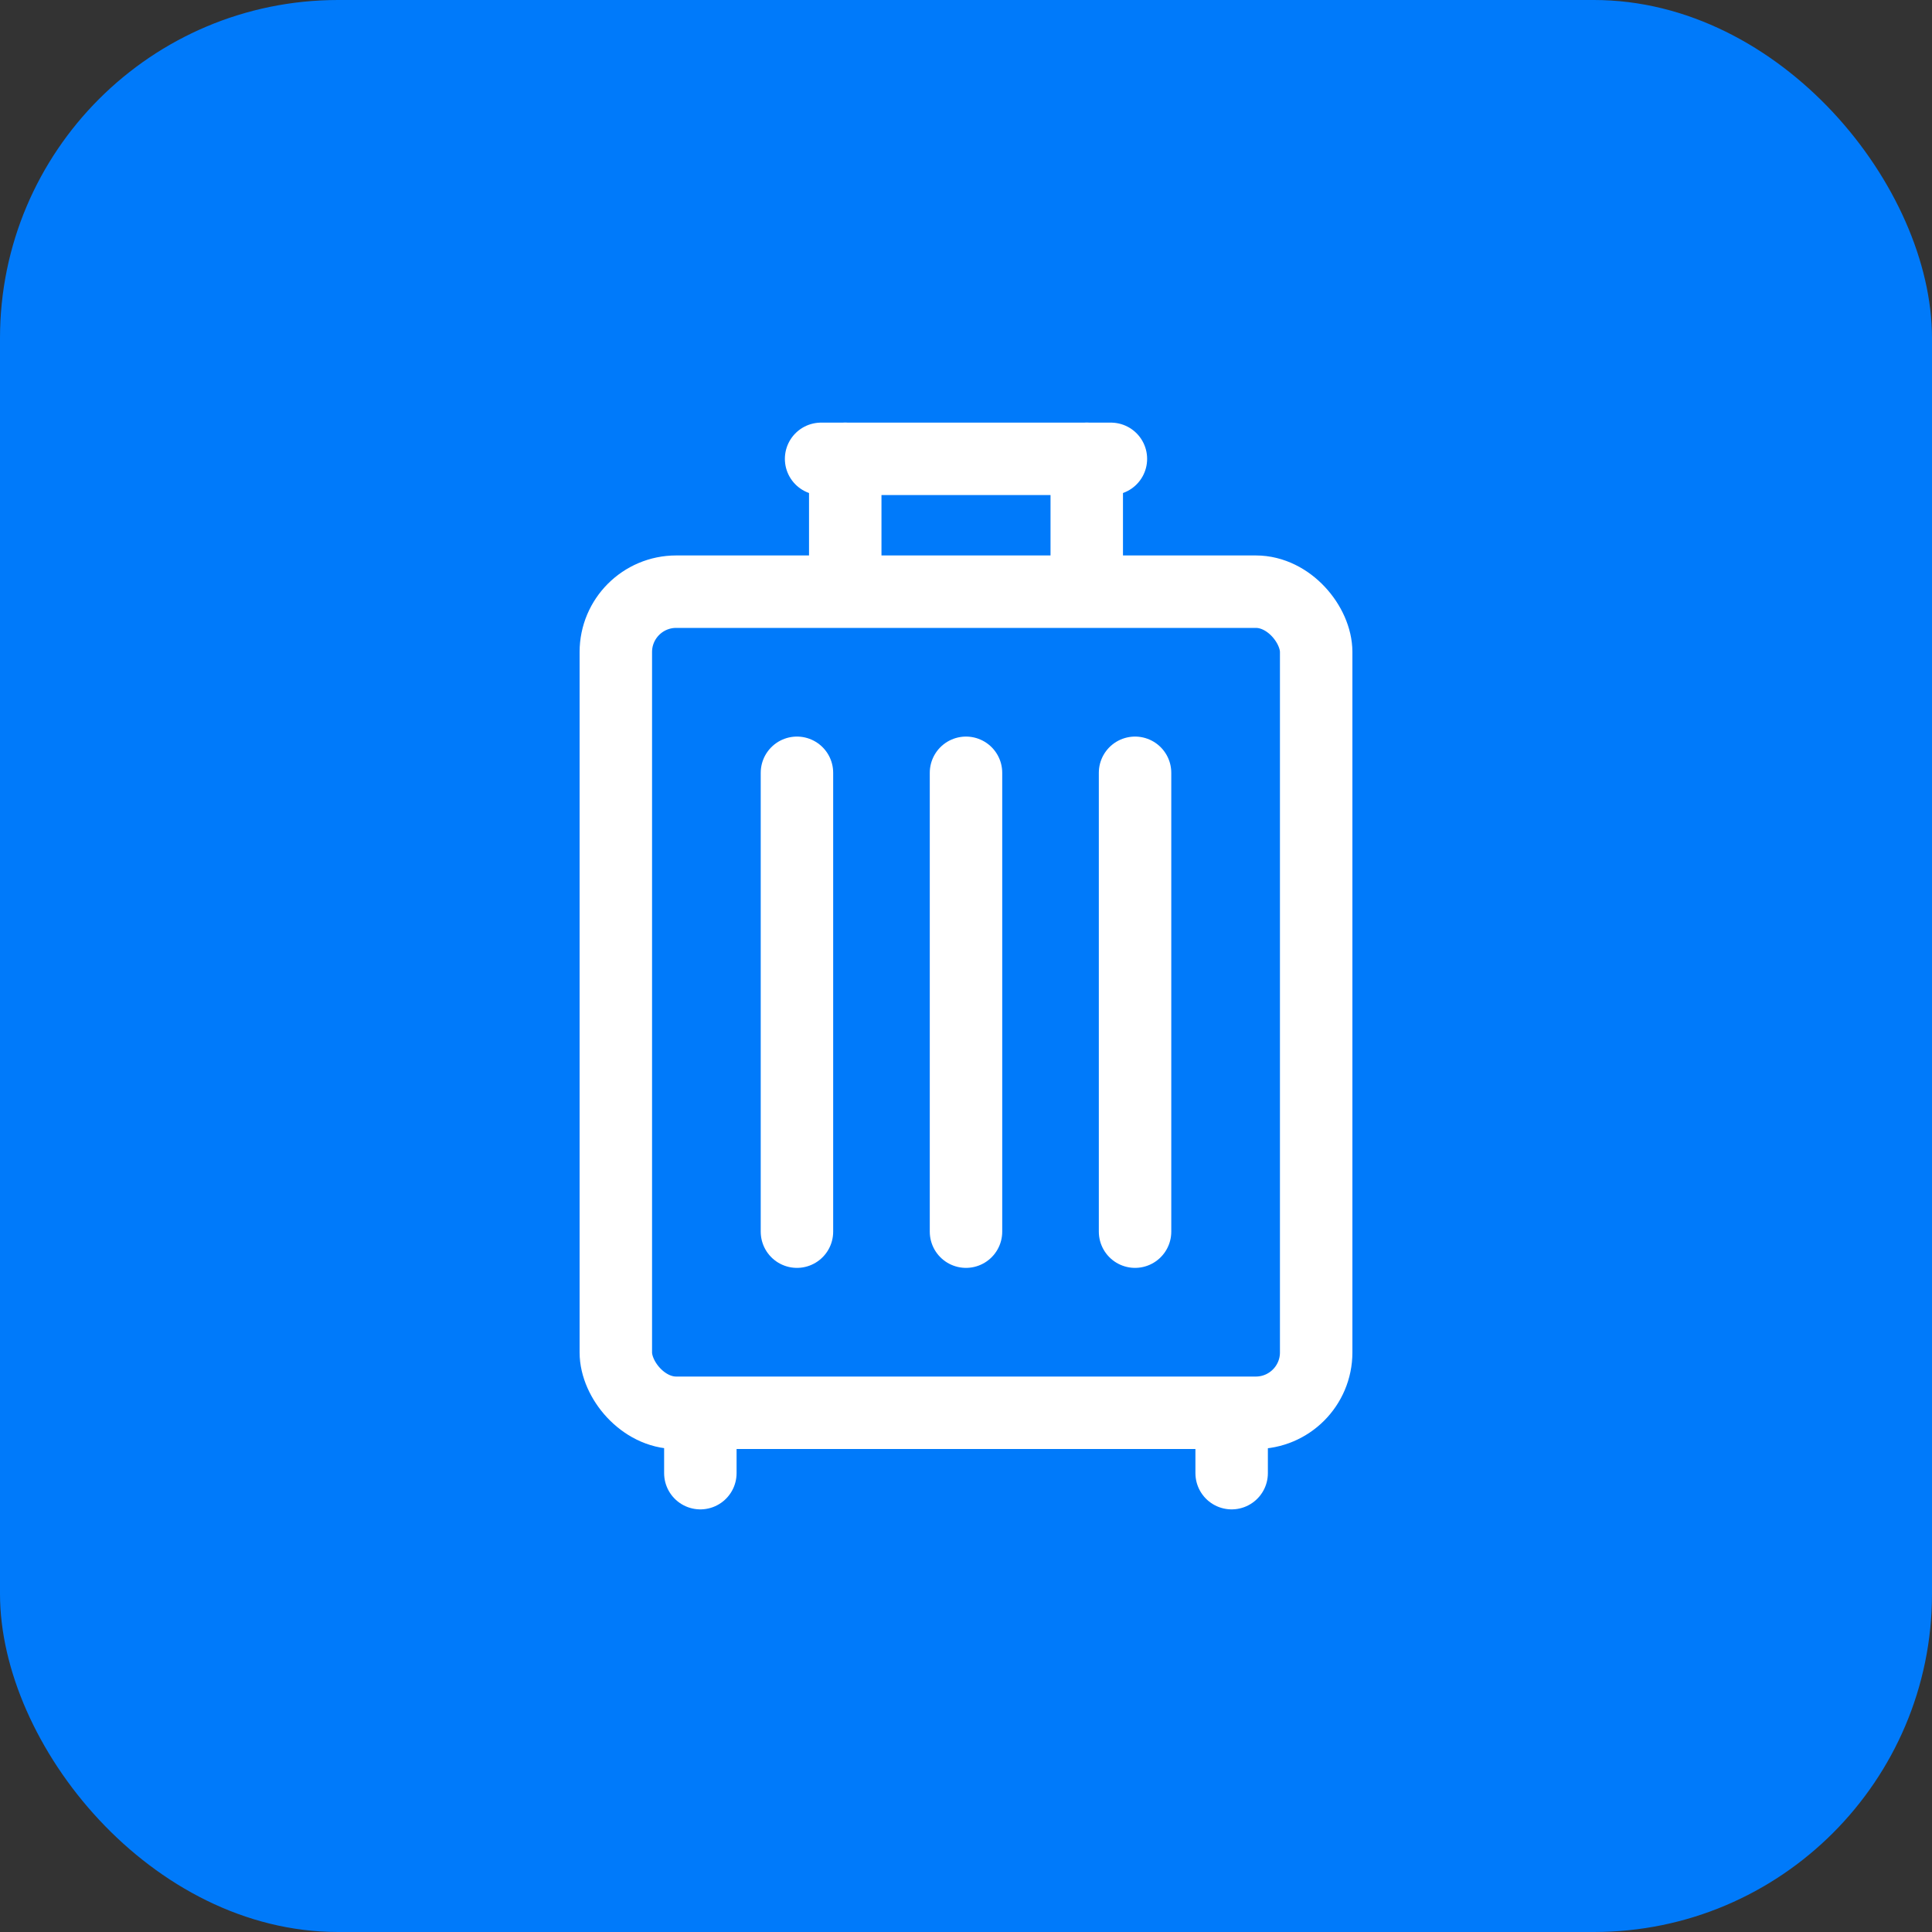
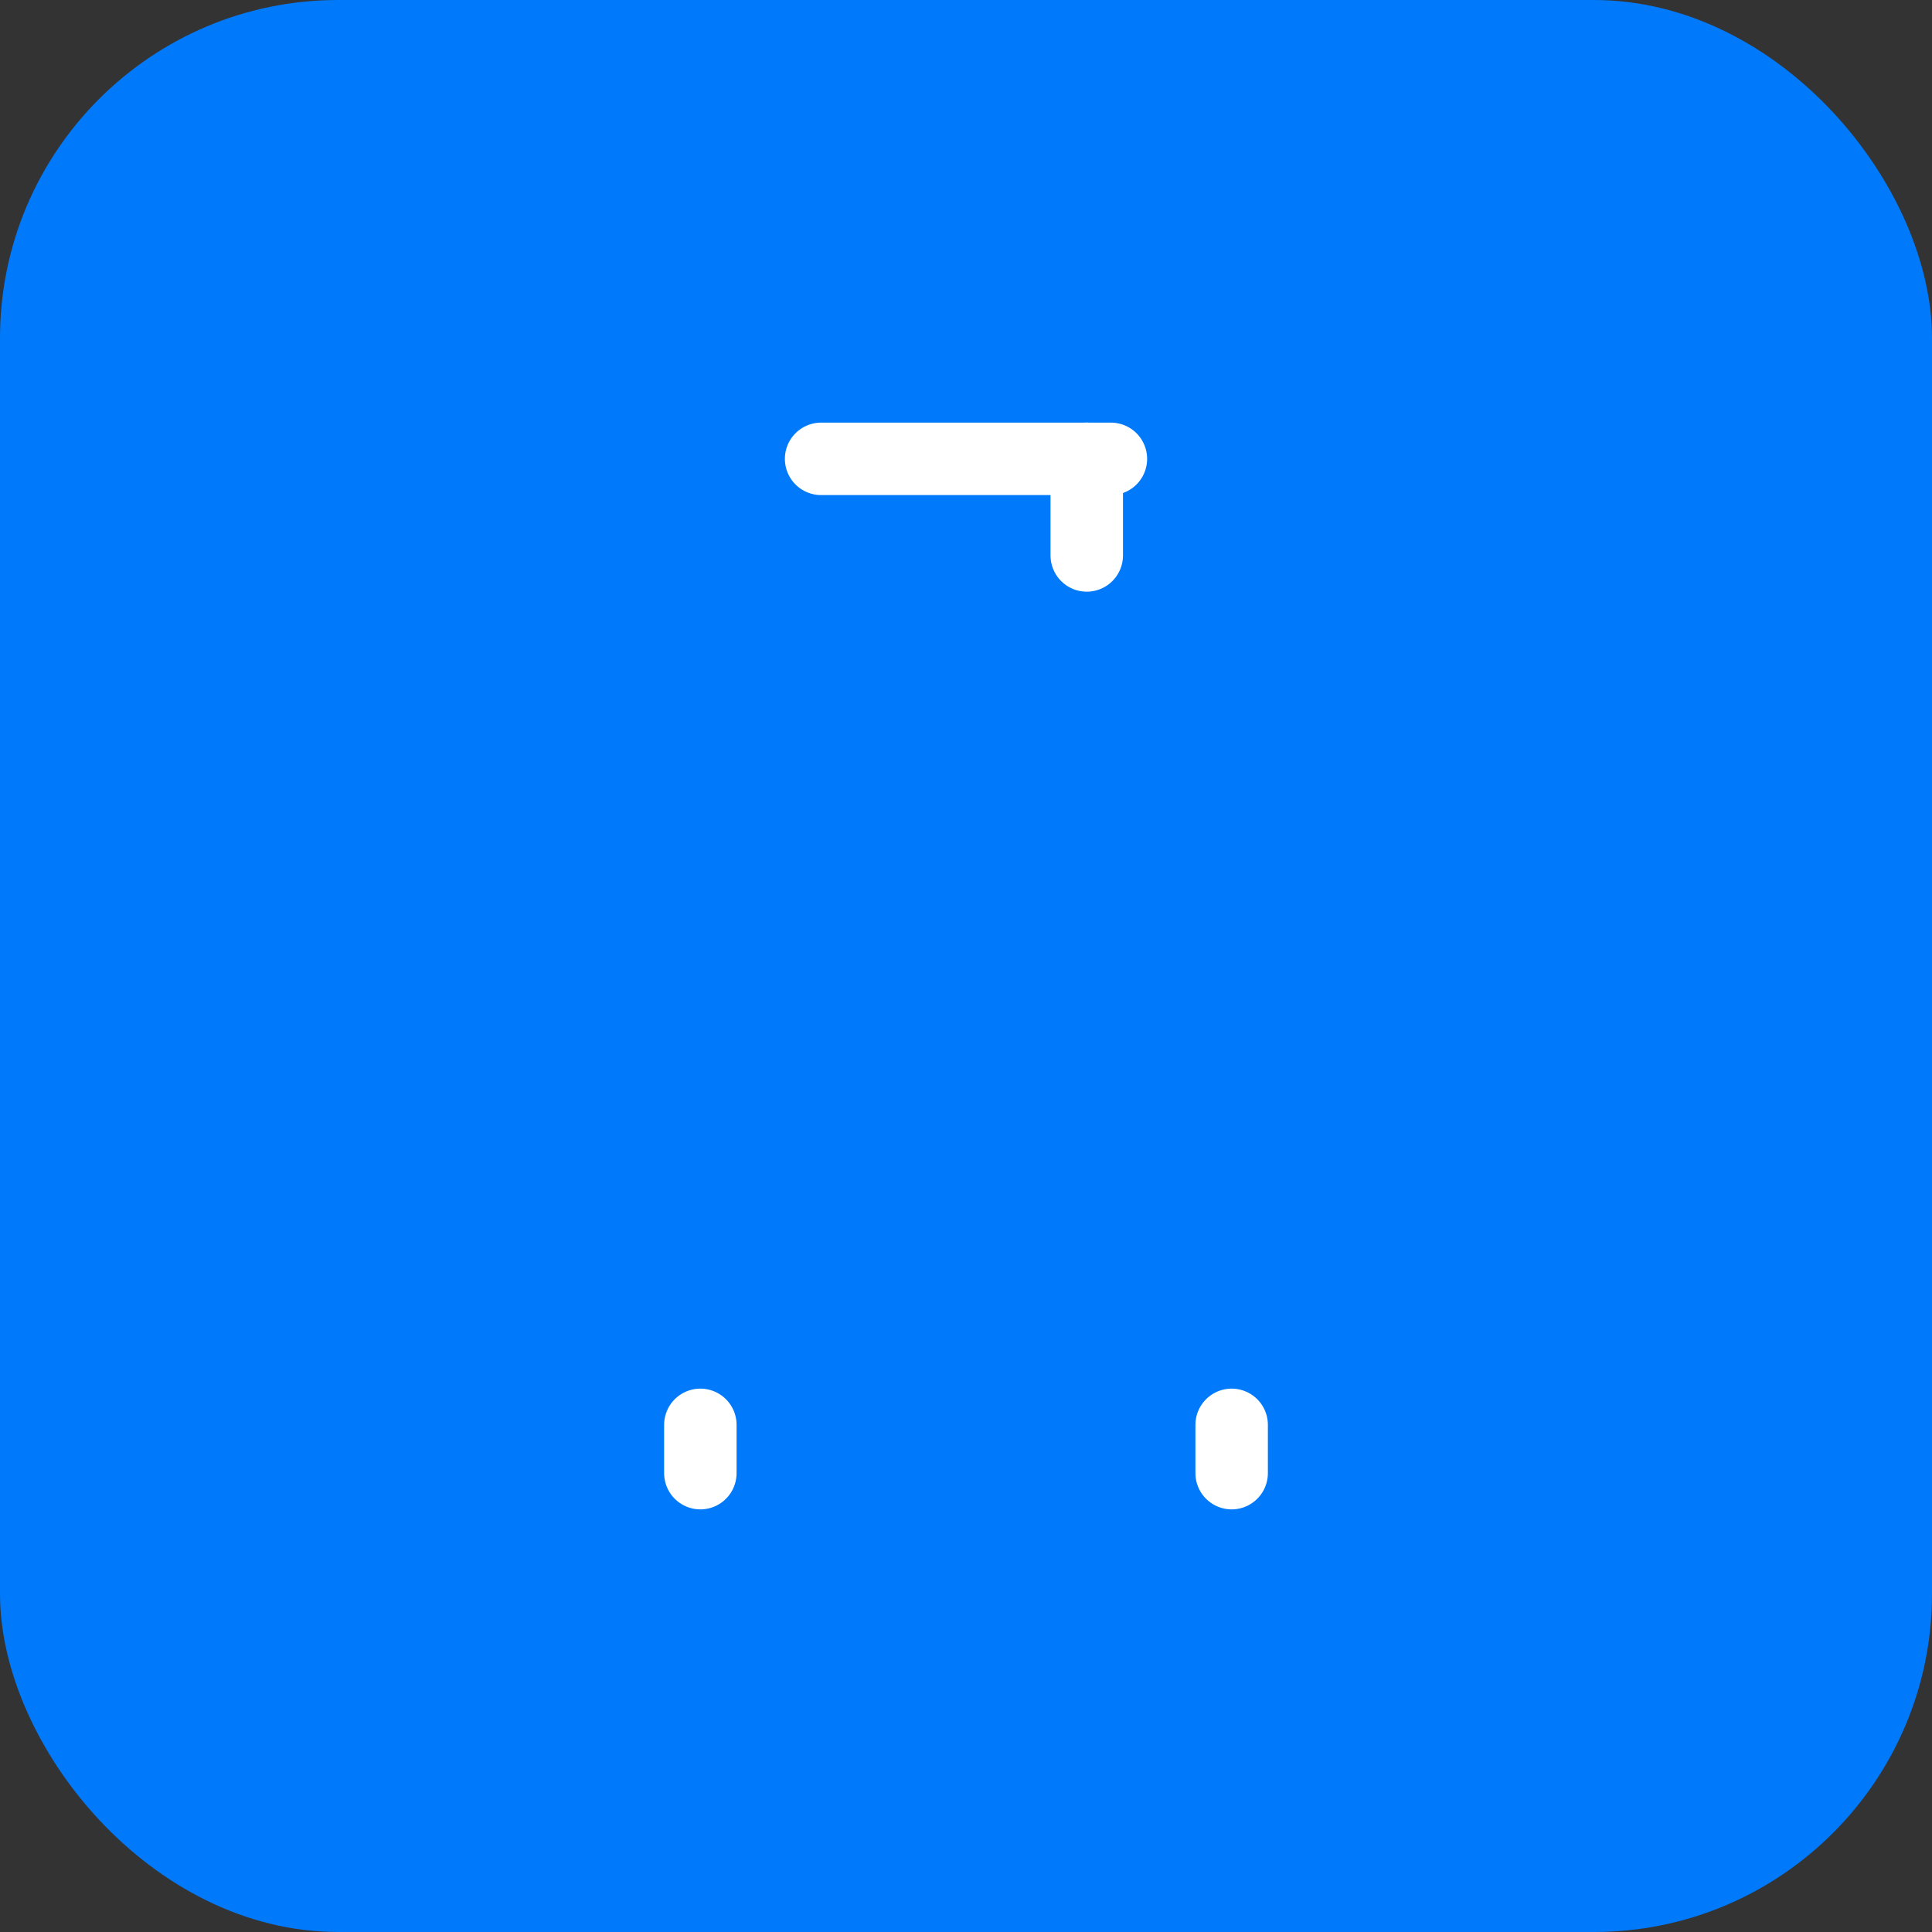
<svg xmlns="http://www.w3.org/2000/svg" width="80" height="80" viewBox="0 0 80 80" fill="none">
  <rect x="0" y="0" width="80" height="80" fill="#333333" stroke="none" />
  <rect width="80" height="80" rx="14" fill="#007AFA" />
-   <rect x="25.5" y="24.5" width="29" height="34" rx="2.5" stroke="white" stroke-width="3" />
-   <path d="M33 32V51" stroke="white" stroke-width="3" stroke-linecap="round" />
-   <path d="M35 19V23" stroke="white" stroke-width="3" stroke-linecap="round" />
  <path d="M34 19L46 19" stroke="white" stroke-width="3" stroke-linecap="round" />
  <path d="M45 19V23" stroke="white" stroke-width="3" stroke-linecap="round" />
  <path d="M29 59V61" stroke="white" stroke-width="3" stroke-linecap="round" />
-   <path d="M40 32V51" stroke="white" stroke-width="3" stroke-linecap="round" />
-   <path d="M47 32V51" stroke="white" stroke-width="3" stroke-linecap="round" />
  <path d="M51 59V61" stroke="white" stroke-width="3" stroke-linecap="round" />
</svg>